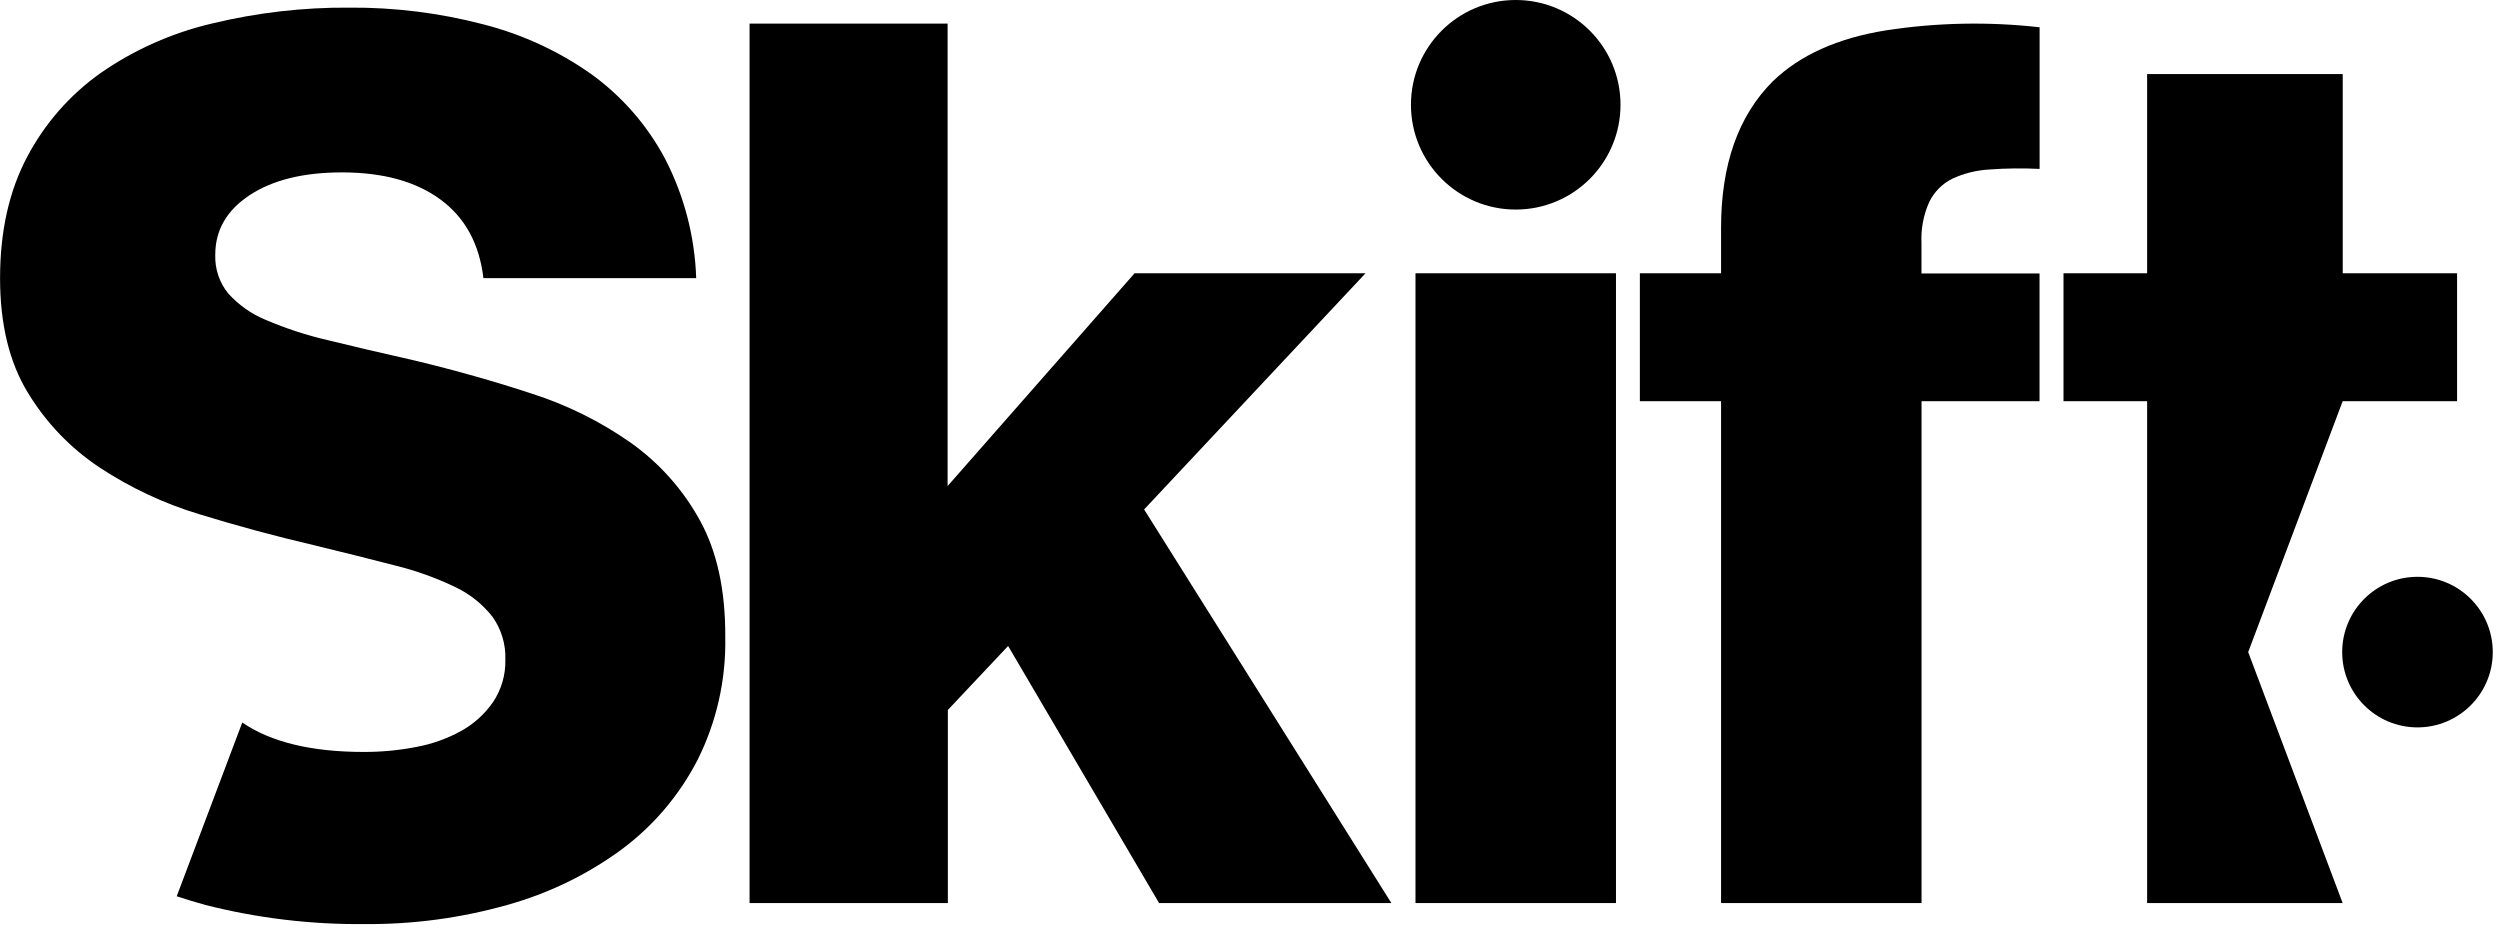
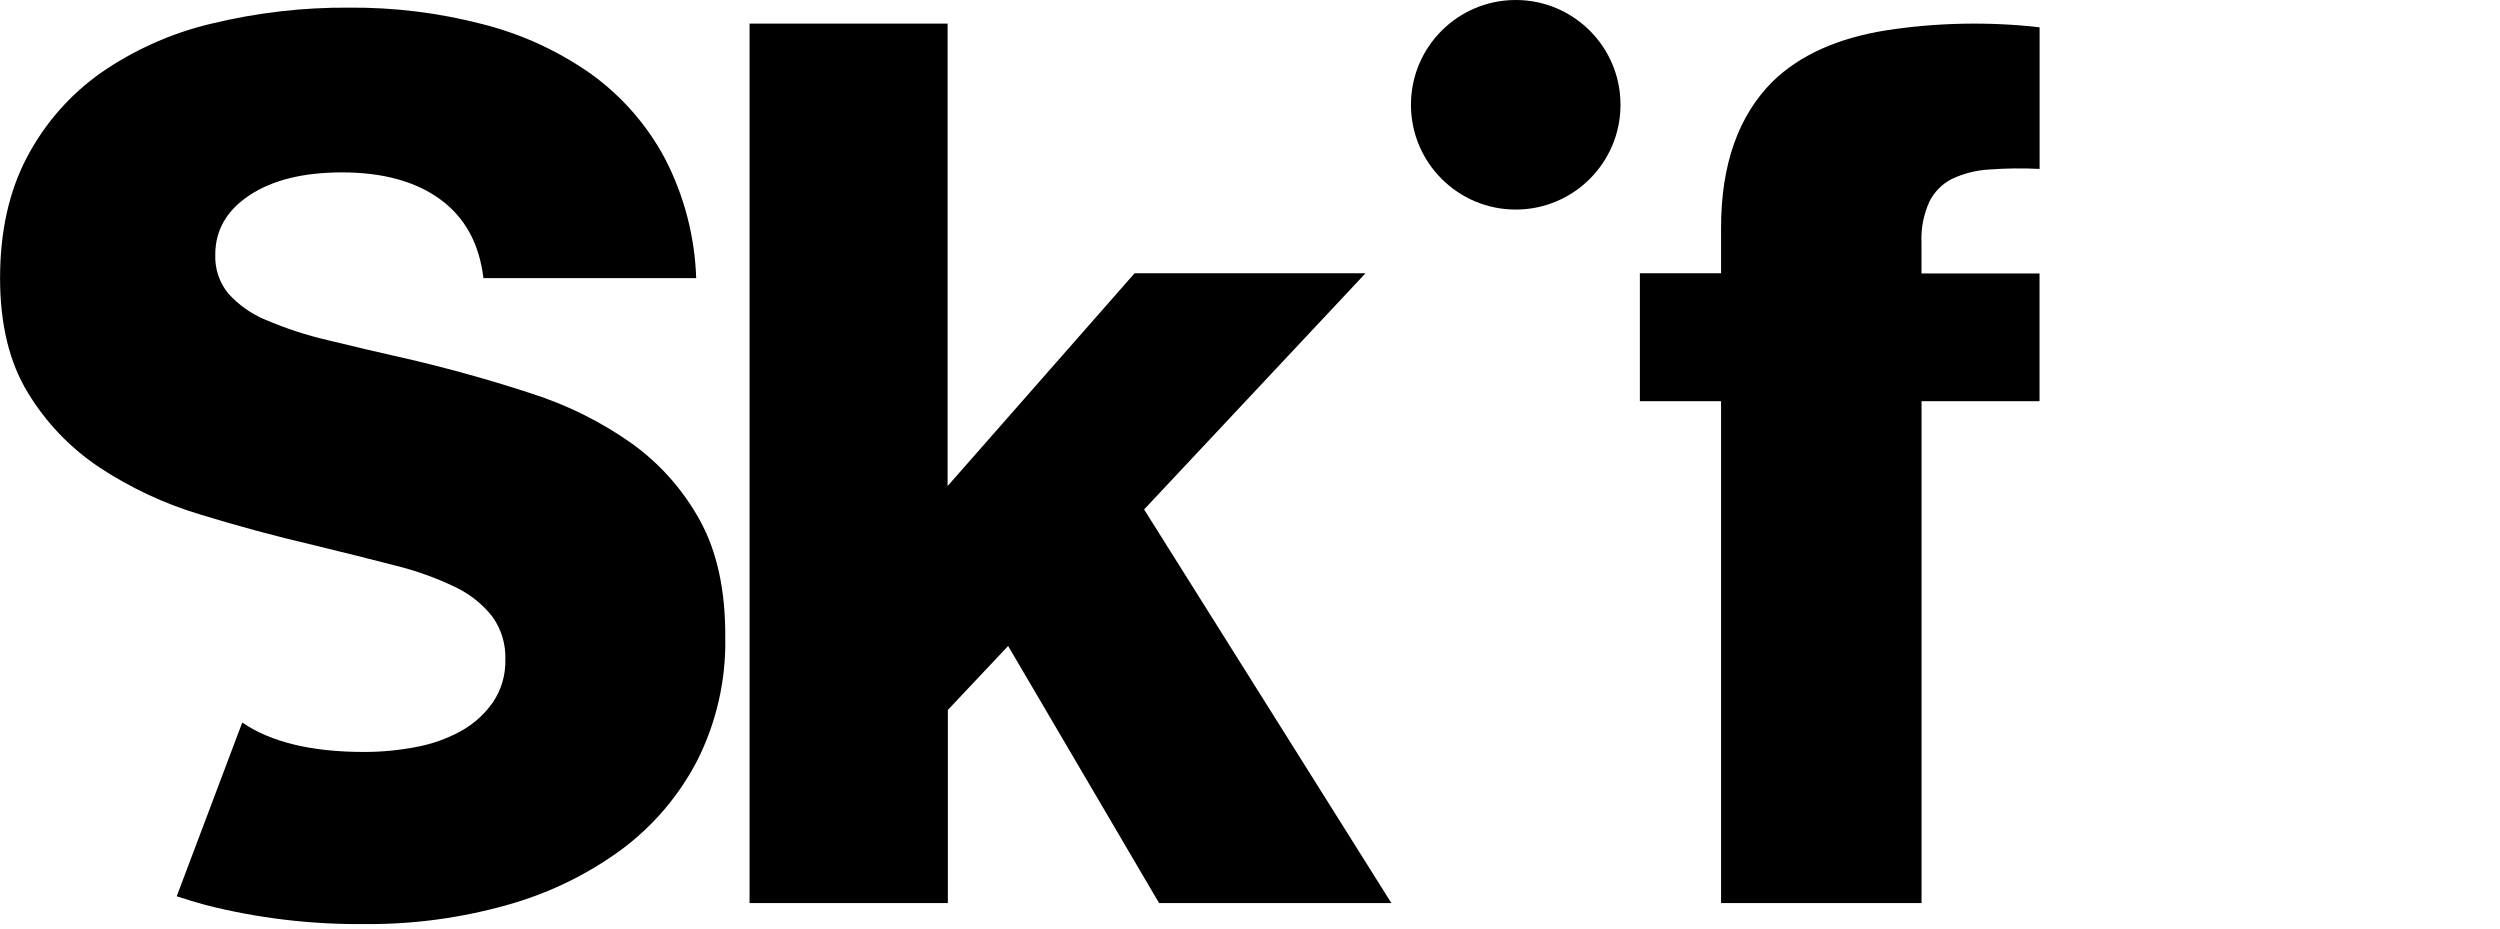
<svg xmlns="http://www.w3.org/2000/svg" viewBox="0 0 113 42" height="42px" width="113px">
  <title>Skift Logo</title>
  <desc>Created with Sketch.</desc>
  <g fill-rule="evenodd" fill="none" stroke-width="1" stroke="none" id="Page-1">
    <g fill-rule="nonzero" fill="#000000" id="Skift-Logo">
      <path id="Path" d="M31.635,23.52 C30.874,22.134 29.81,20.937 28.522,20.02 C27.152,19.057 25.643,18.307 24.048,17.796 C22.361,17.24 20.591,16.739 18.738,16.294 C17.256,15.96 15.949,15.654 14.818,15.376 C13.857,15.154 12.917,14.846 12.01,14.458 C11.362,14.192 10.783,13.783 10.314,13.262 C9.914,12.769 9.707,12.147 9.73,11.512 C9.73,10.401 10.249,9.504 11.286,8.82 C12.324,8.136 13.714,7.793 15.457,7.792 C17.309,7.792 18.791,8.199 19.904,9.014 C21.017,9.829 21.666,11.015 21.851,12.573 L31.468,12.573 C31.406,10.683 30.921,8.831 30.049,7.153 C29.244,5.648 28.106,4.346 26.721,3.347 C25.241,2.304 23.583,1.542 21.829,1.096 C19.86,0.583 17.831,0.33 15.796,0.345 C13.698,0.329 11.607,0.572 9.568,1.066 C7.776,1.487 6.078,2.242 4.563,3.29 C3.165,4.277 2.021,5.582 1.225,7.097 C0.41,8.635 0.003,10.461 0.003,12.573 C0.003,14.65 0.42,16.373 1.255,17.742 C2.075,19.1 3.185,20.258 4.507,21.135 C5.906,22.056 7.431,22.769 9.035,23.251 C10.721,23.769 12.435,24.233 14.178,24.64 C15.54,24.97 16.76,25.275 17.837,25.555 C18.776,25.784 19.689,26.11 20.561,26.527 C21.224,26.838 21.804,27.299 22.257,27.873 C22.662,28.44 22.867,29.124 22.842,29.82 C22.858,30.501 22.664,31.171 22.284,31.737 C21.909,32.278 21.414,32.724 20.838,33.043 C20.205,33.391 19.519,33.634 18.808,33.764 C18.03,33.915 17.238,33.99 16.445,33.988 C14.077,33.988 12.246,33.544 10.95,32.658 L7.988,40.511 C8.411,40.654 8.844,40.78 9.294,40.907 C11.646,41.504 14.066,41.793 16.493,41.768 C18.663,41.786 20.825,41.496 22.914,40.907 C24.774,40.392 26.526,39.545 28.083,38.406 C29.528,37.335 30.707,35.947 31.53,34.348 C32.388,32.633 32.818,30.734 32.782,28.816 C32.796,26.698 32.414,24.933 31.635,23.52 Z" />
      <polygon points="33.88 1.066 42.832 1.066 42.832 21.969 51.283 12.352 61.721 12.352 51.714 23.027 62.89 40.818 52.39 40.818 45.567 29.198 42.843 32.09 42.843 40.818 33.88 40.818" id="Path" />
-       <polygon points="63.98 12.352 73.042 12.352 73.042 40.818 63.98 40.818" id="Path" />
      <circle r="4.736" cy="4.736" cx="68.511" id="Oval" />
      <path id="Path" d="M77.792,18.135 L74.122,18.135 L74.122,12.352 L77.792,12.352 L77.792,10.295 C77.792,7.442 78.57,5.237 80.126,3.68 C81.348,2.494 83.053,1.725 85.241,1.373 C87.541,1.019 89.878,0.972 92.19,1.233 L92.19,7.635 C91.43,7.597 90.668,7.606 89.91,7.662 C89.332,7.695 88.765,7.836 88.24,8.08 C87.795,8.302 87.435,8.663 87.212,9.108 C86.946,9.692 86.822,10.33 86.851,10.971 L86.851,12.36 L92.187,12.36 L92.187,18.135 L86.854,18.135 L86.854,40.818 L77.792,40.818 L77.792,18.135 Z" />
-       <polygon points="105.888 18.135 111.06 18.135 111.06 12.352 105.891 12.352 105.891 3.347 97.05 3.347 97.05 12.352 93.27 12.352 93.27 18.135 97.05 18.135 97.05 40.818 105.888 40.818 101.618 29.475" id="Path" />
-       <circle r="3.403" cy="29.475" cx="109.27" id="Oval" />
    </g>
  </g>
</svg>